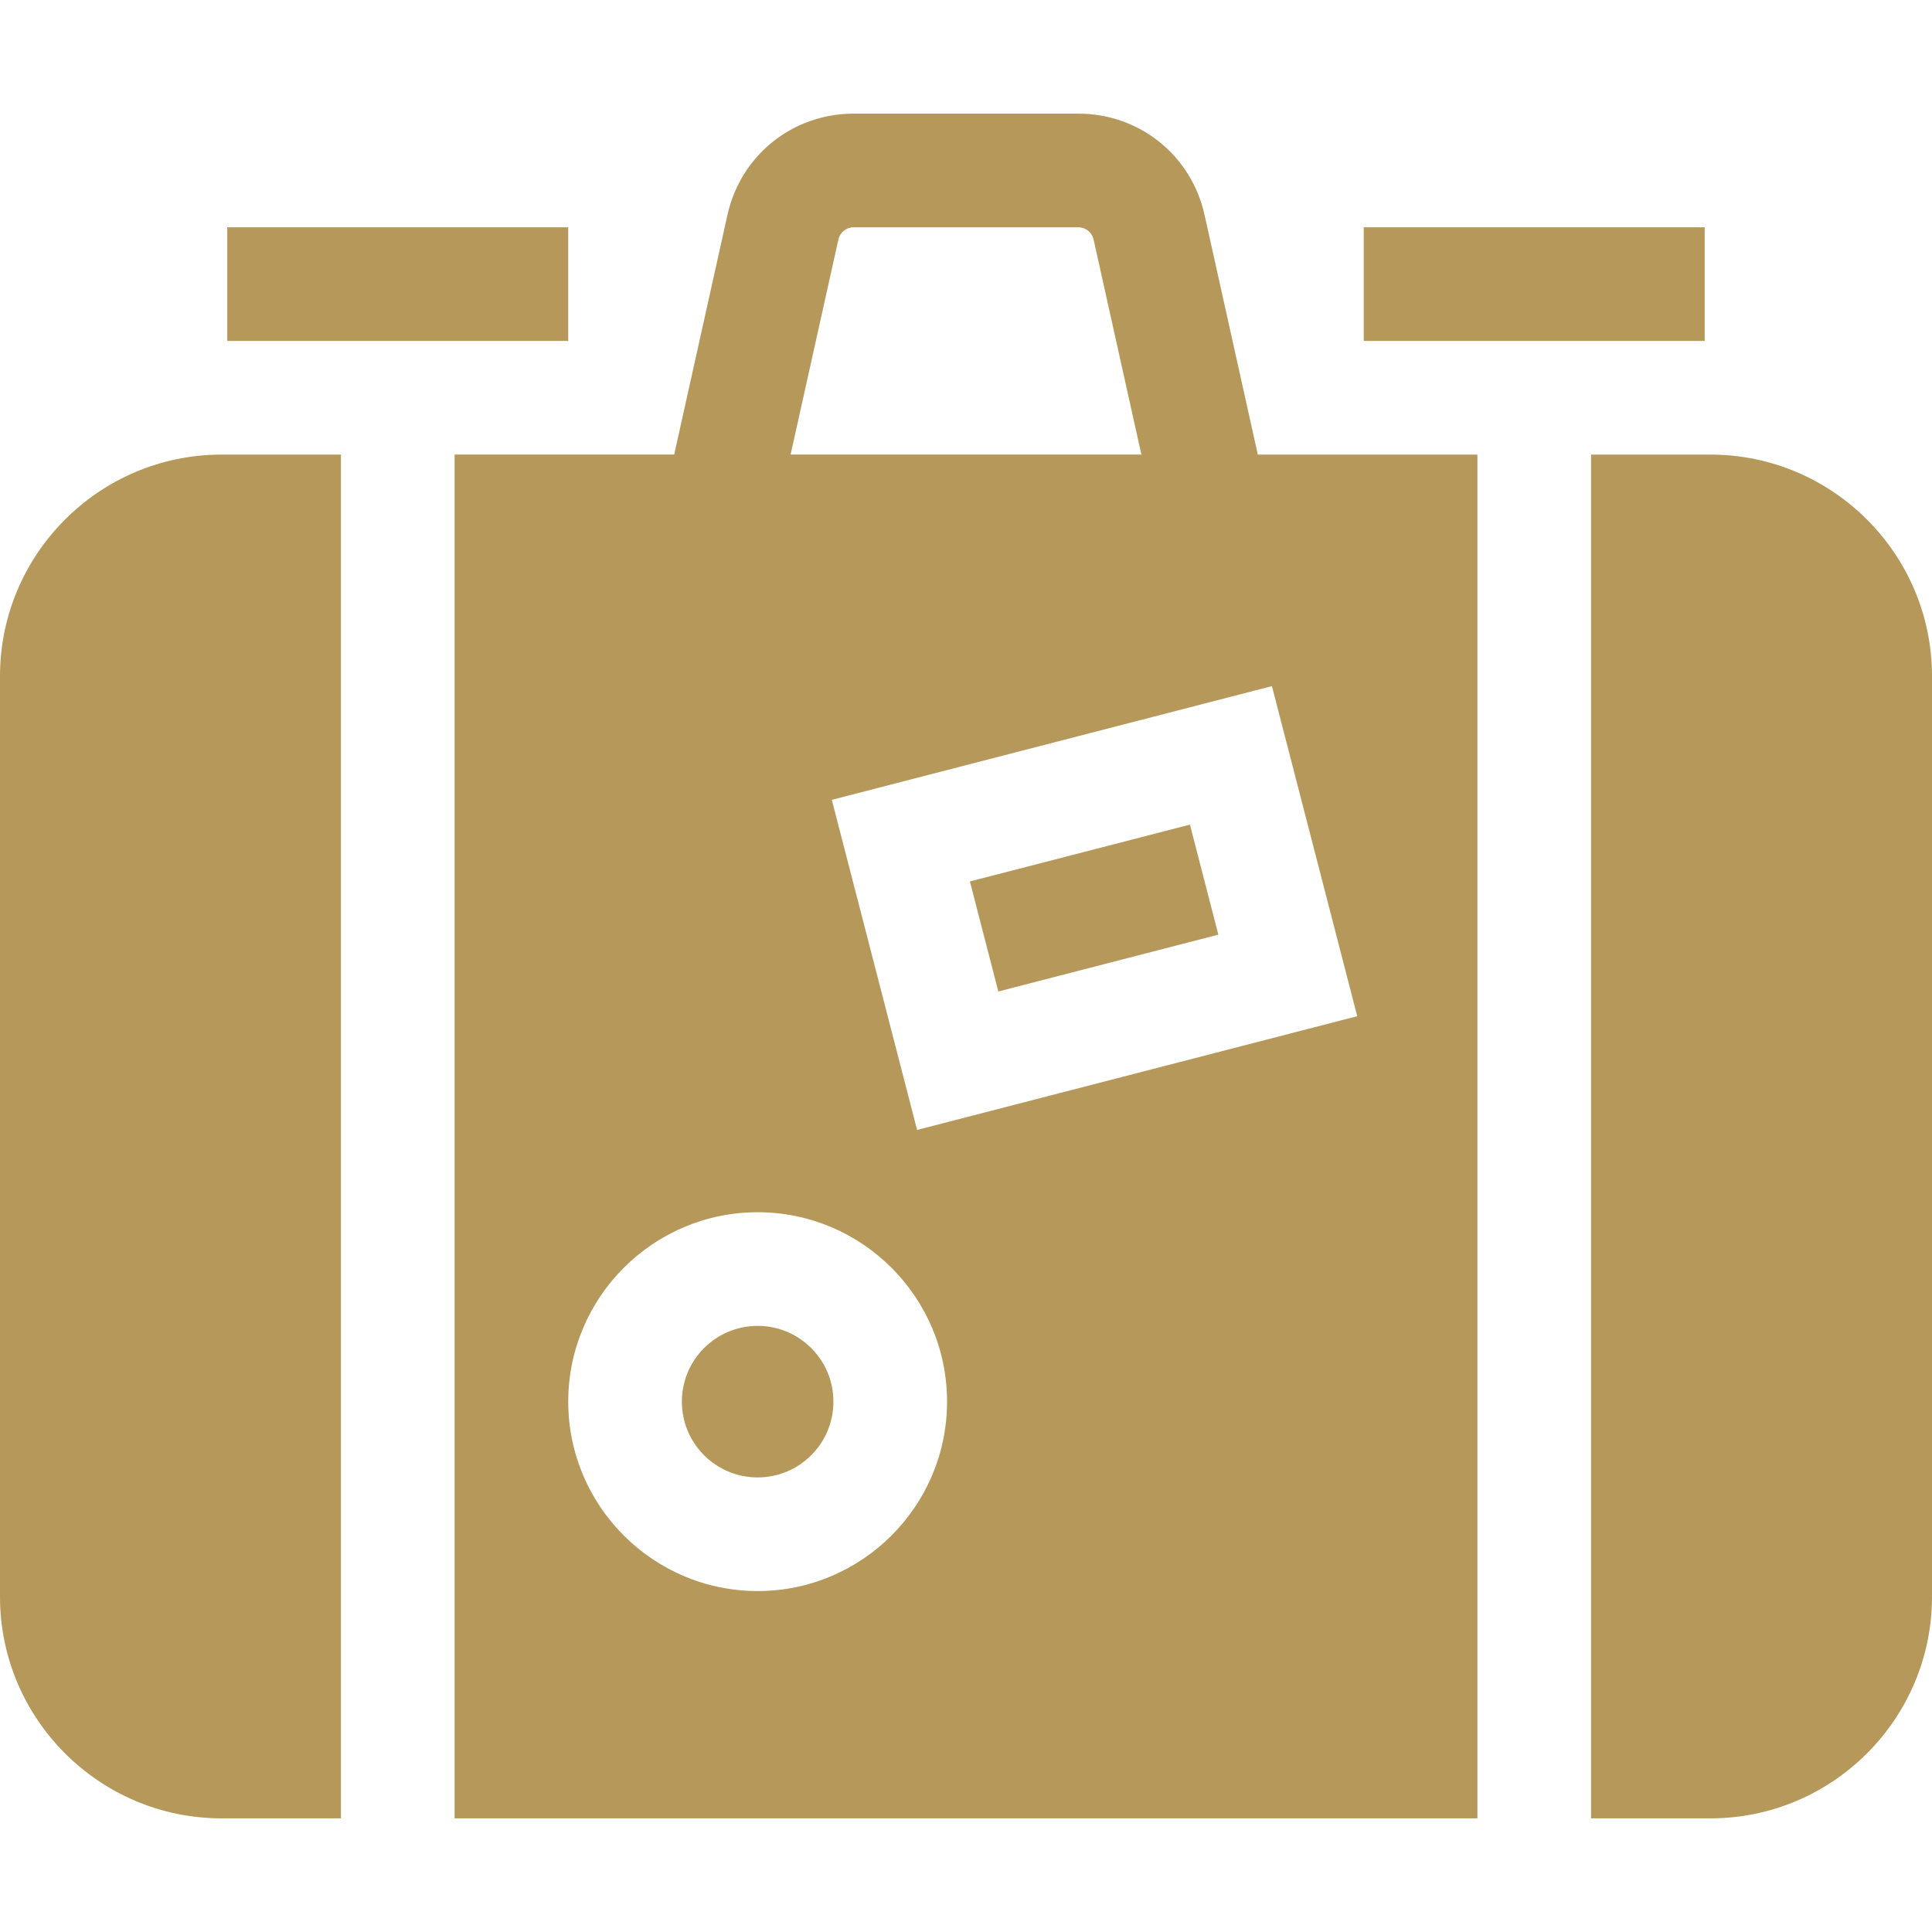
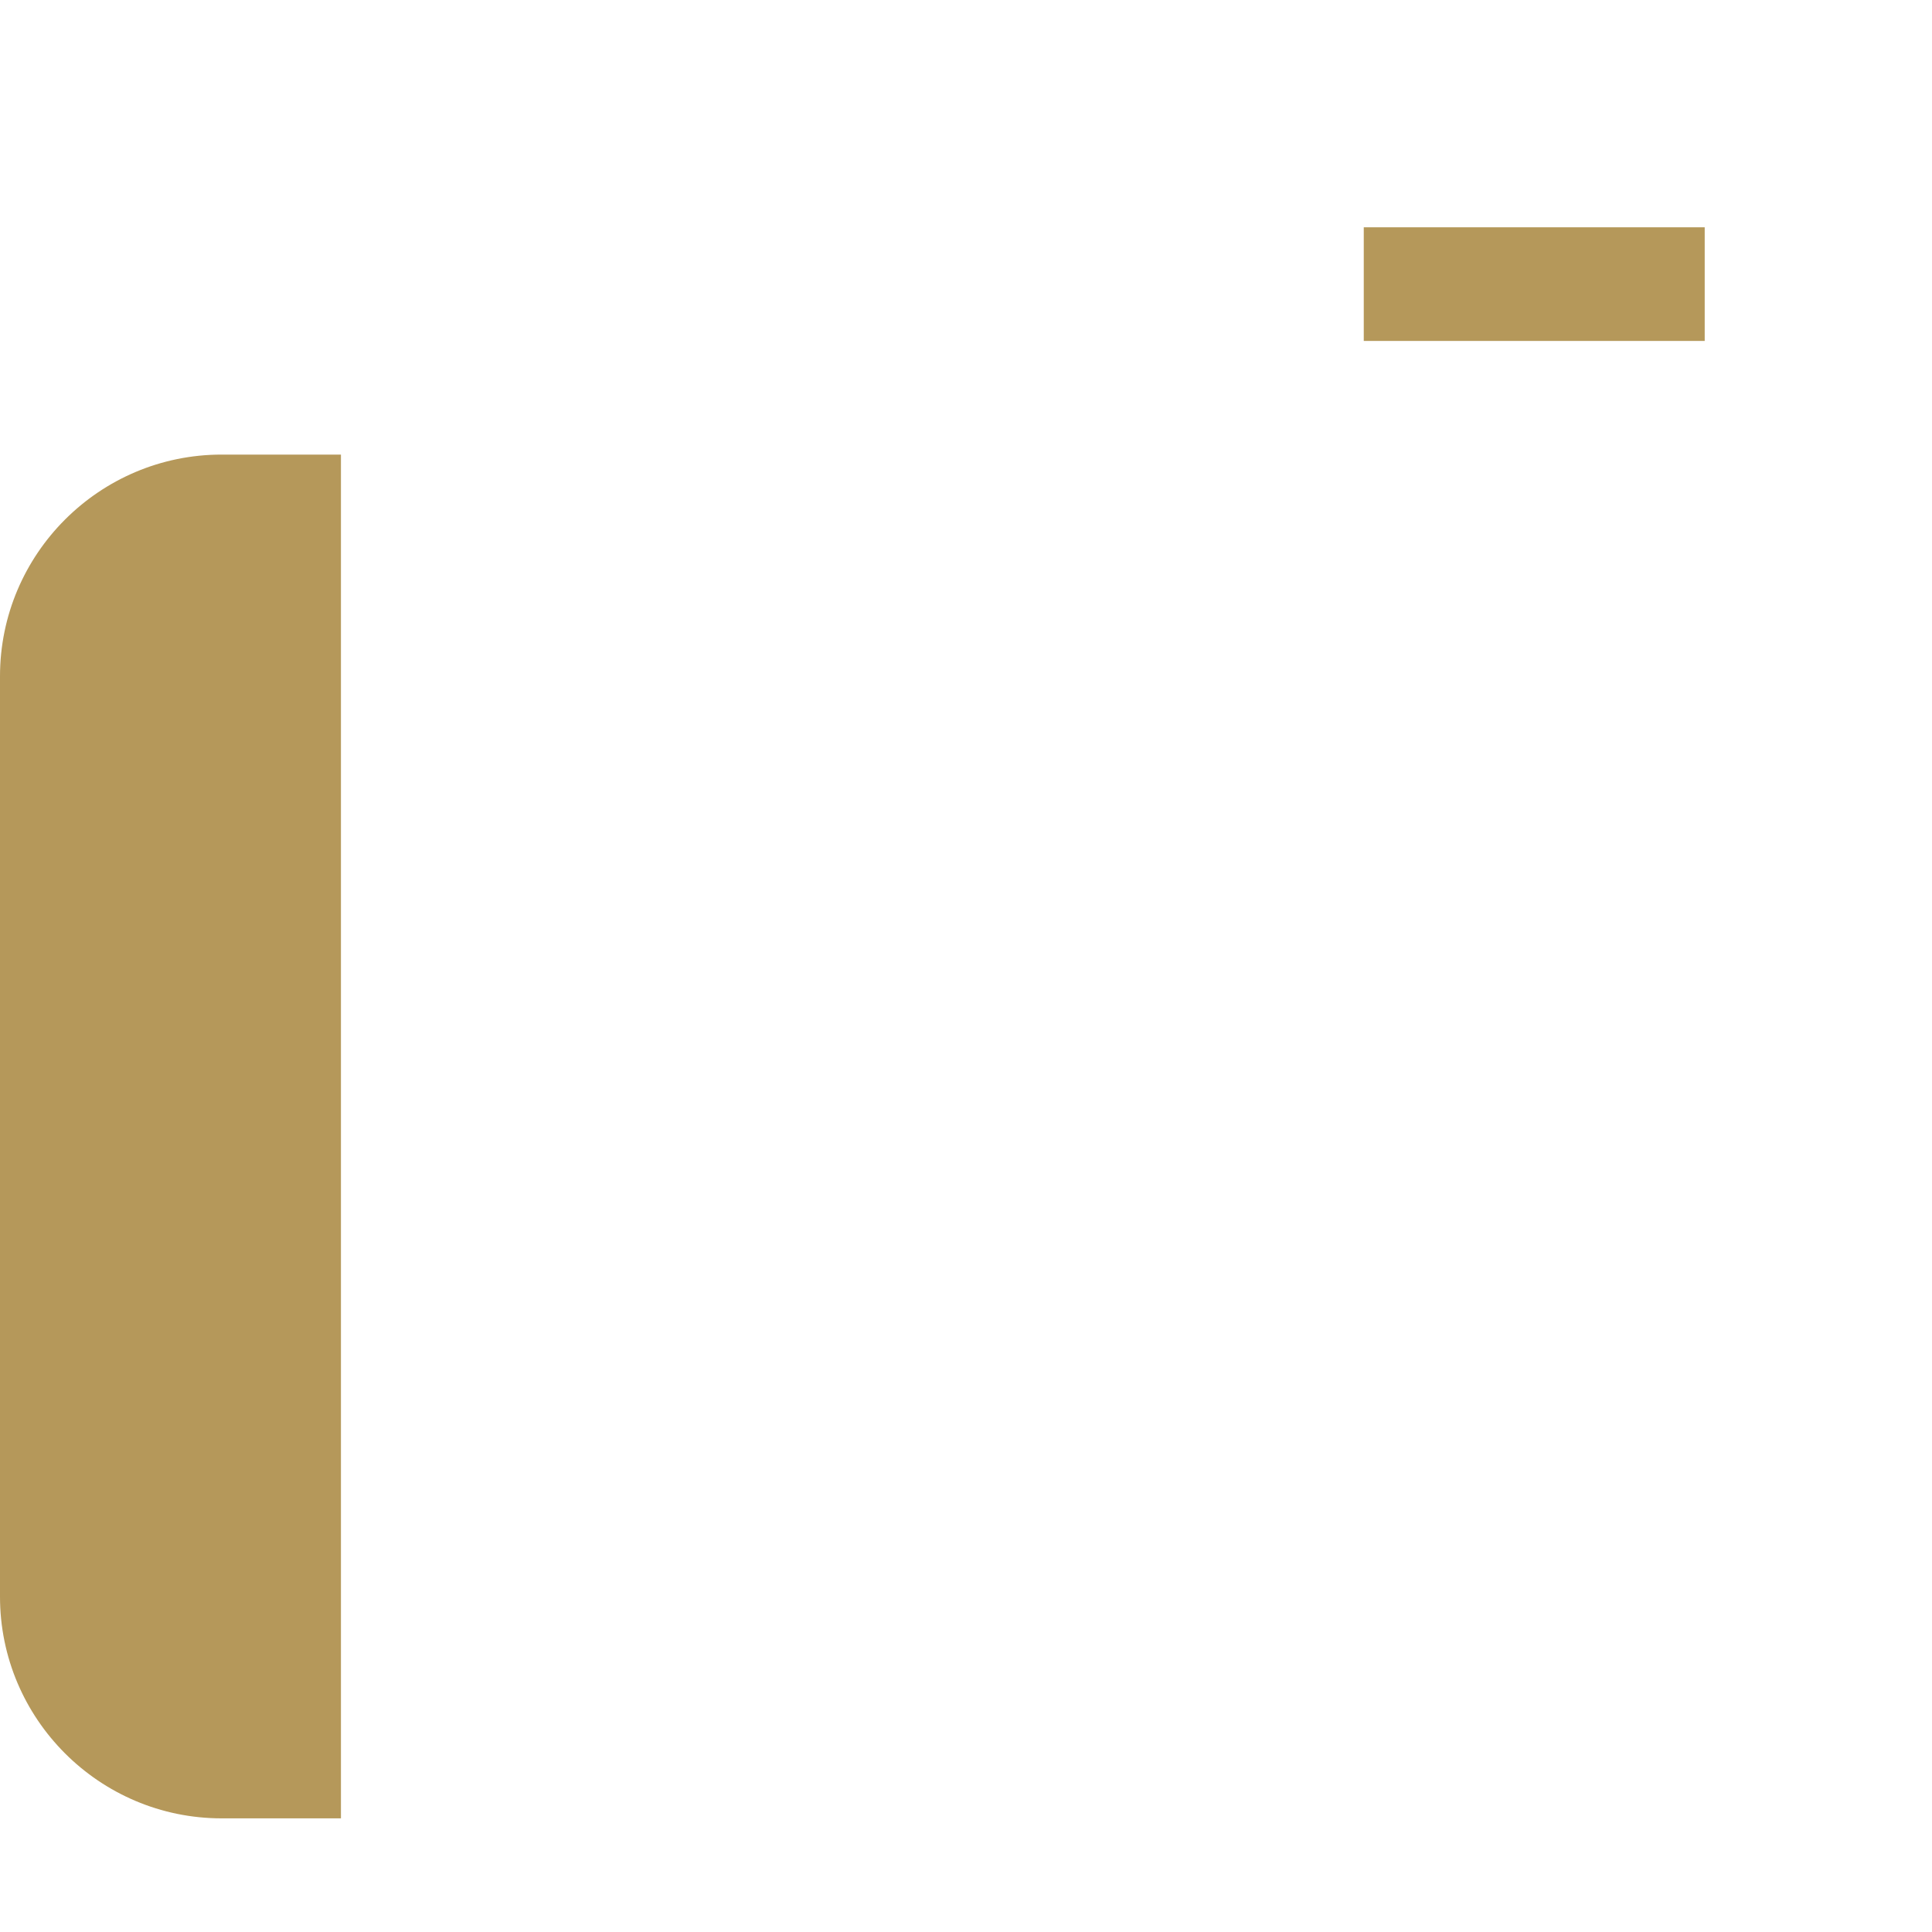
<svg xmlns="http://www.w3.org/2000/svg" version="1.1" width="512" height="512" x="0" y="0" viewBox="0 0 510 510" style="enable-background:new 0 0 512 512" xml:space="preserve" class="">
  <g>
    <link type="text/css" rel="stylesheet" id="dark-mode-general-link" />
    <link type="text/css" rel="stylesheet" id="dark-mode-custom-link" />
    <style type="text/css" id="dark-mode-custom-style" />
    <g>
-       <path d="m60 60h90v30h-90z" fill="#b5985a" data-original="#000000" style="" class="" />
      <path d="m360 60h90v30h-90z" fill="#b5985a" data-original="#000000" style="" class="" />
      <g>
-         <path d="m258.925 224.695h60.001v30.001h-60.001z" transform="matrix(.968 -.25 .25 .968 -50.78 79.908)" fill="#b5985a" data-original="#000000" style="" class="" />
        <path d="m58.517 120c-32.267 0-58.517 26.25-58.517 58.517v242.967c0 32.266 26.25 58.516 58.517 58.516h31.483v-360z" fill="#b5985a" data-original="#000000" style="" class="" />
-         <path d="m390 120h-57.968l-14.062-63.274c-3.494-15.736-17.195-26.726-33.314-26.726h-59.312c-16.119 0-29.819 10.99-33.314 26.725l-14.062 63.275h-57.968v360h270zm-54.242 61.115 22.519 87.137-116.185 30.023-22.517-87.137zm-114.444-117.884c.423-1.902 2.08-3.231 4.029-3.231h59.312c1.949 0 3.606 1.329 4.029 3.232l12.617 56.768h-92.602zm-21.314 356.769c-27.57 0-50-22.43-50-50s22.43-50 50-50 50 22.43 50 50-22.43 50-50 50z" fill="#b5985a" data-original="#000000" style="" class="" />
-         <circle cx="200" cy="370" r="20" fill="#b5985a" data-original="#000000" style="" class="" />
-         <path d="m451.483 120h-31.483v360h31.483c32.267 0 58.517-26.25 58.517-58.517v-242.966c0-32.267-26.25-58.517-58.517-58.517z" fill="#b5985a" data-original="#000000" style="" class="" />
      </g>
    </g>
  </g>
</svg>